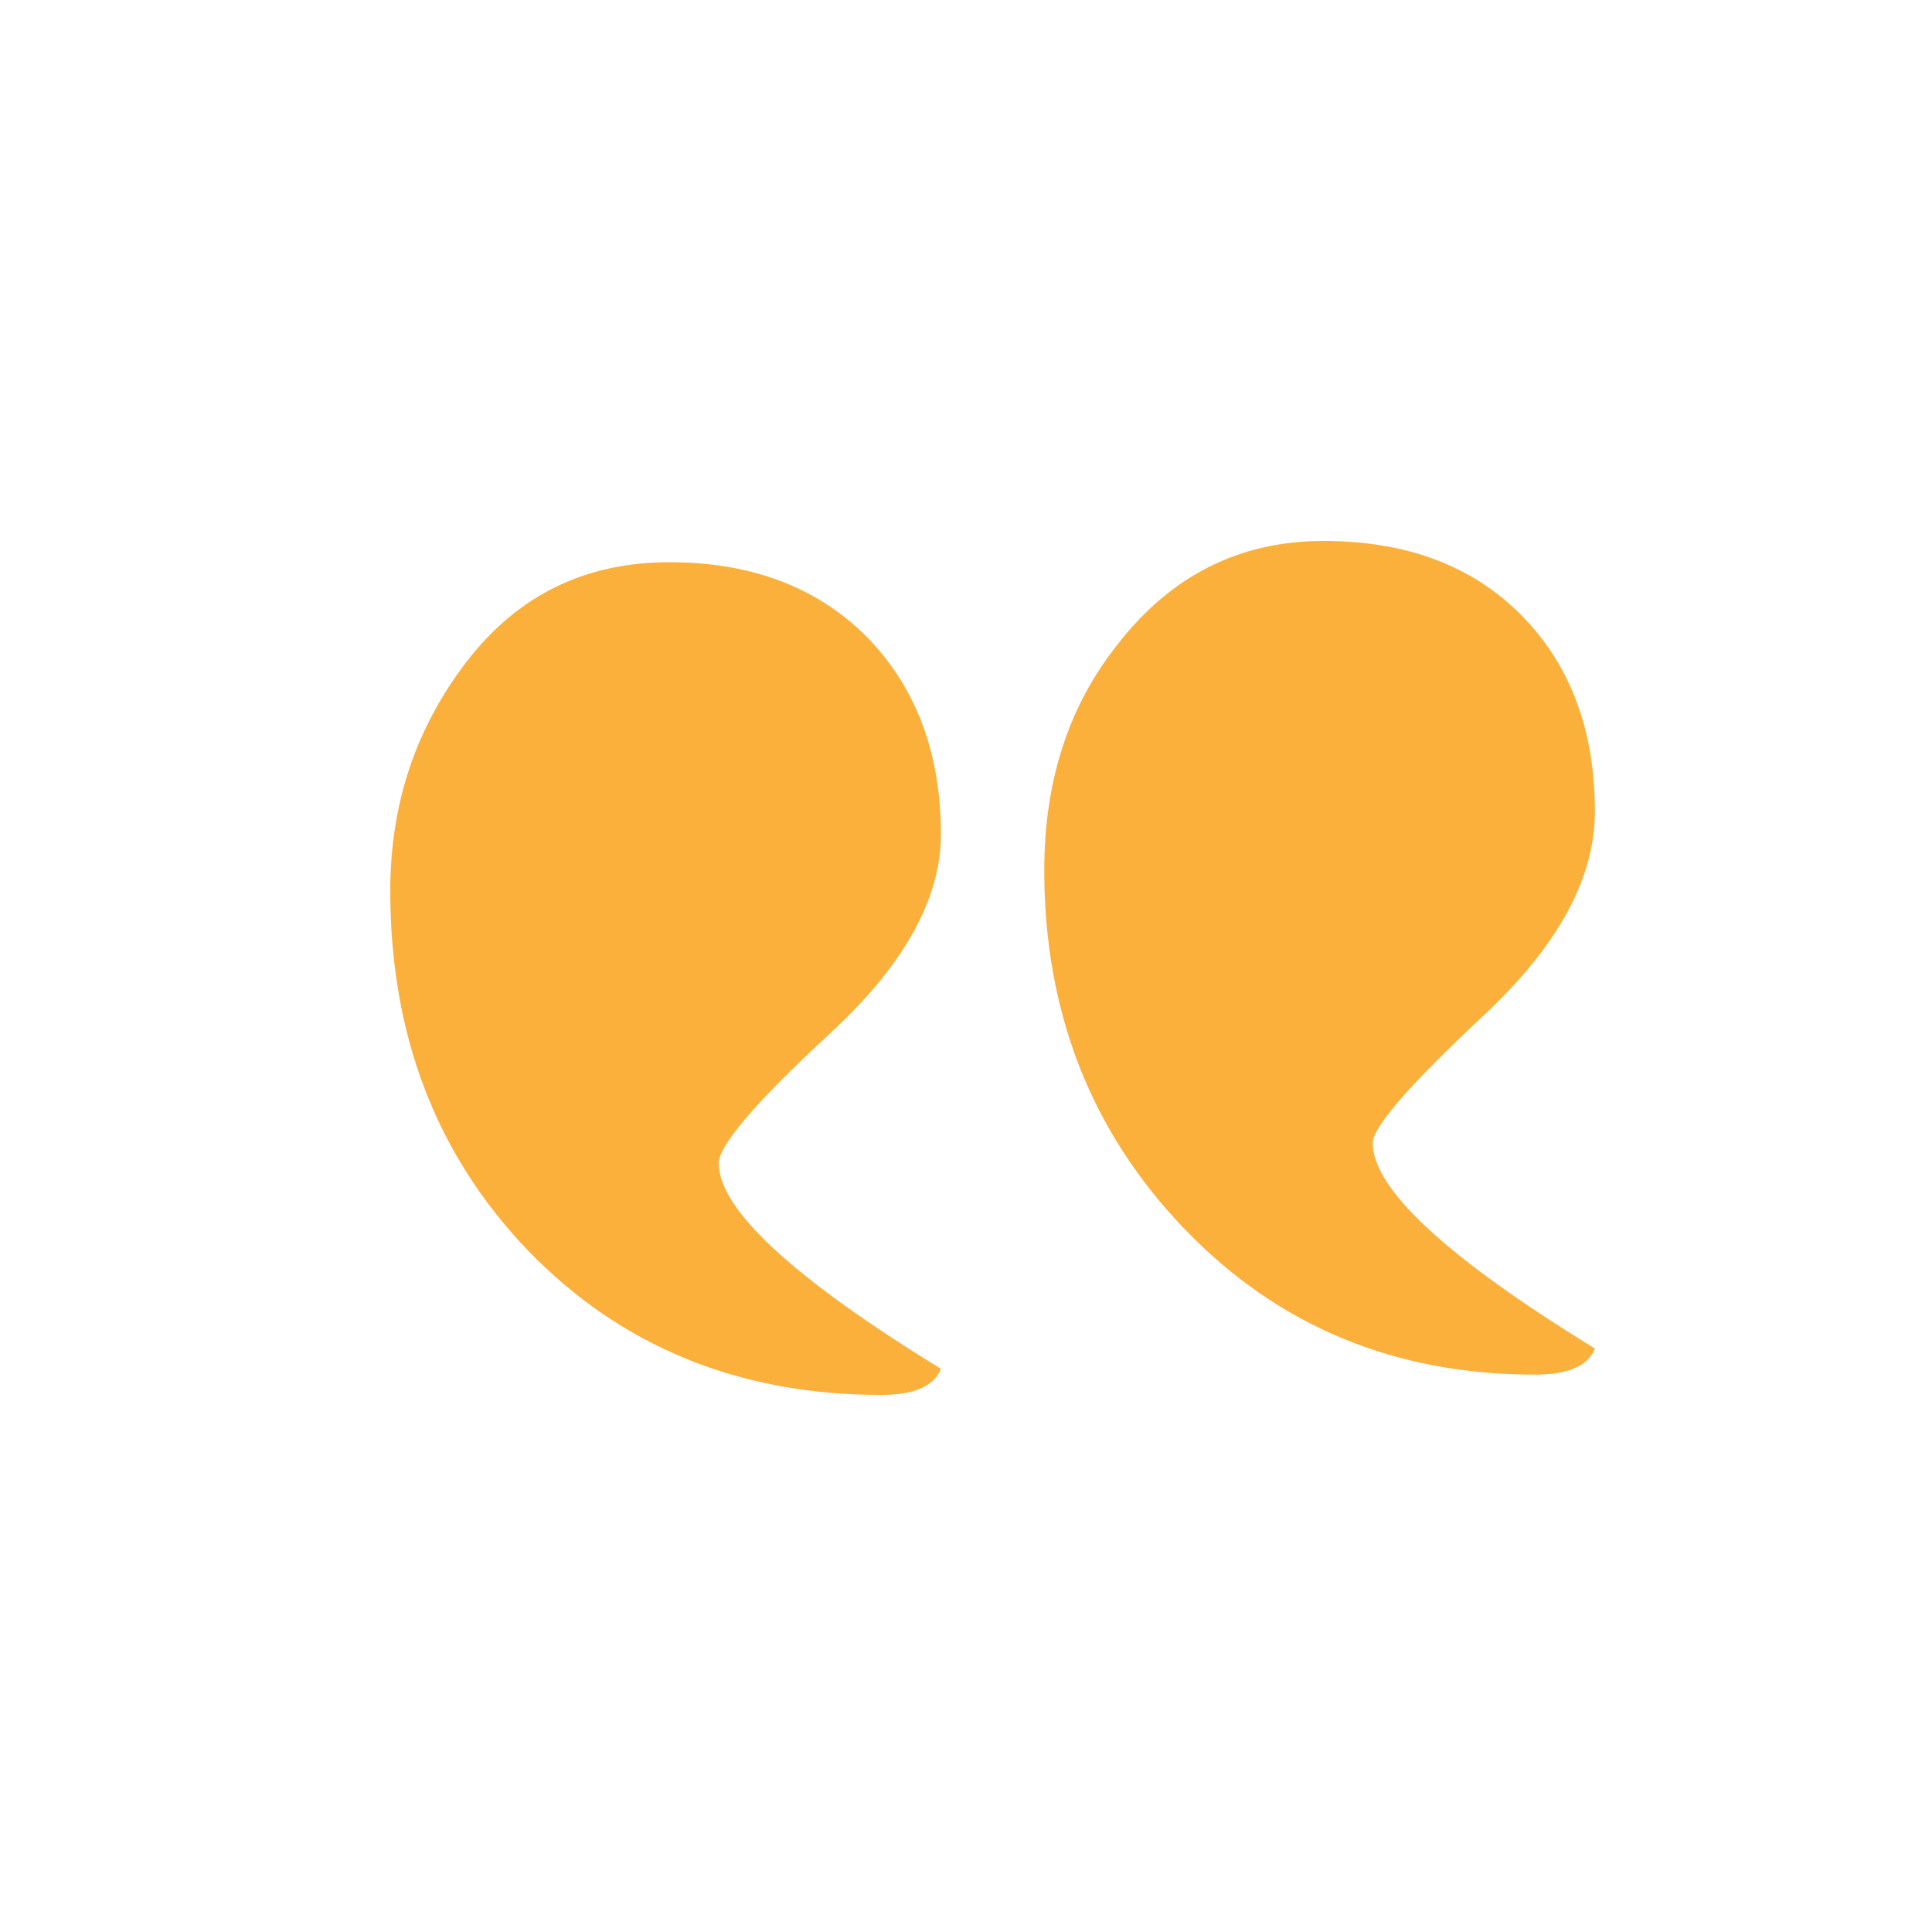
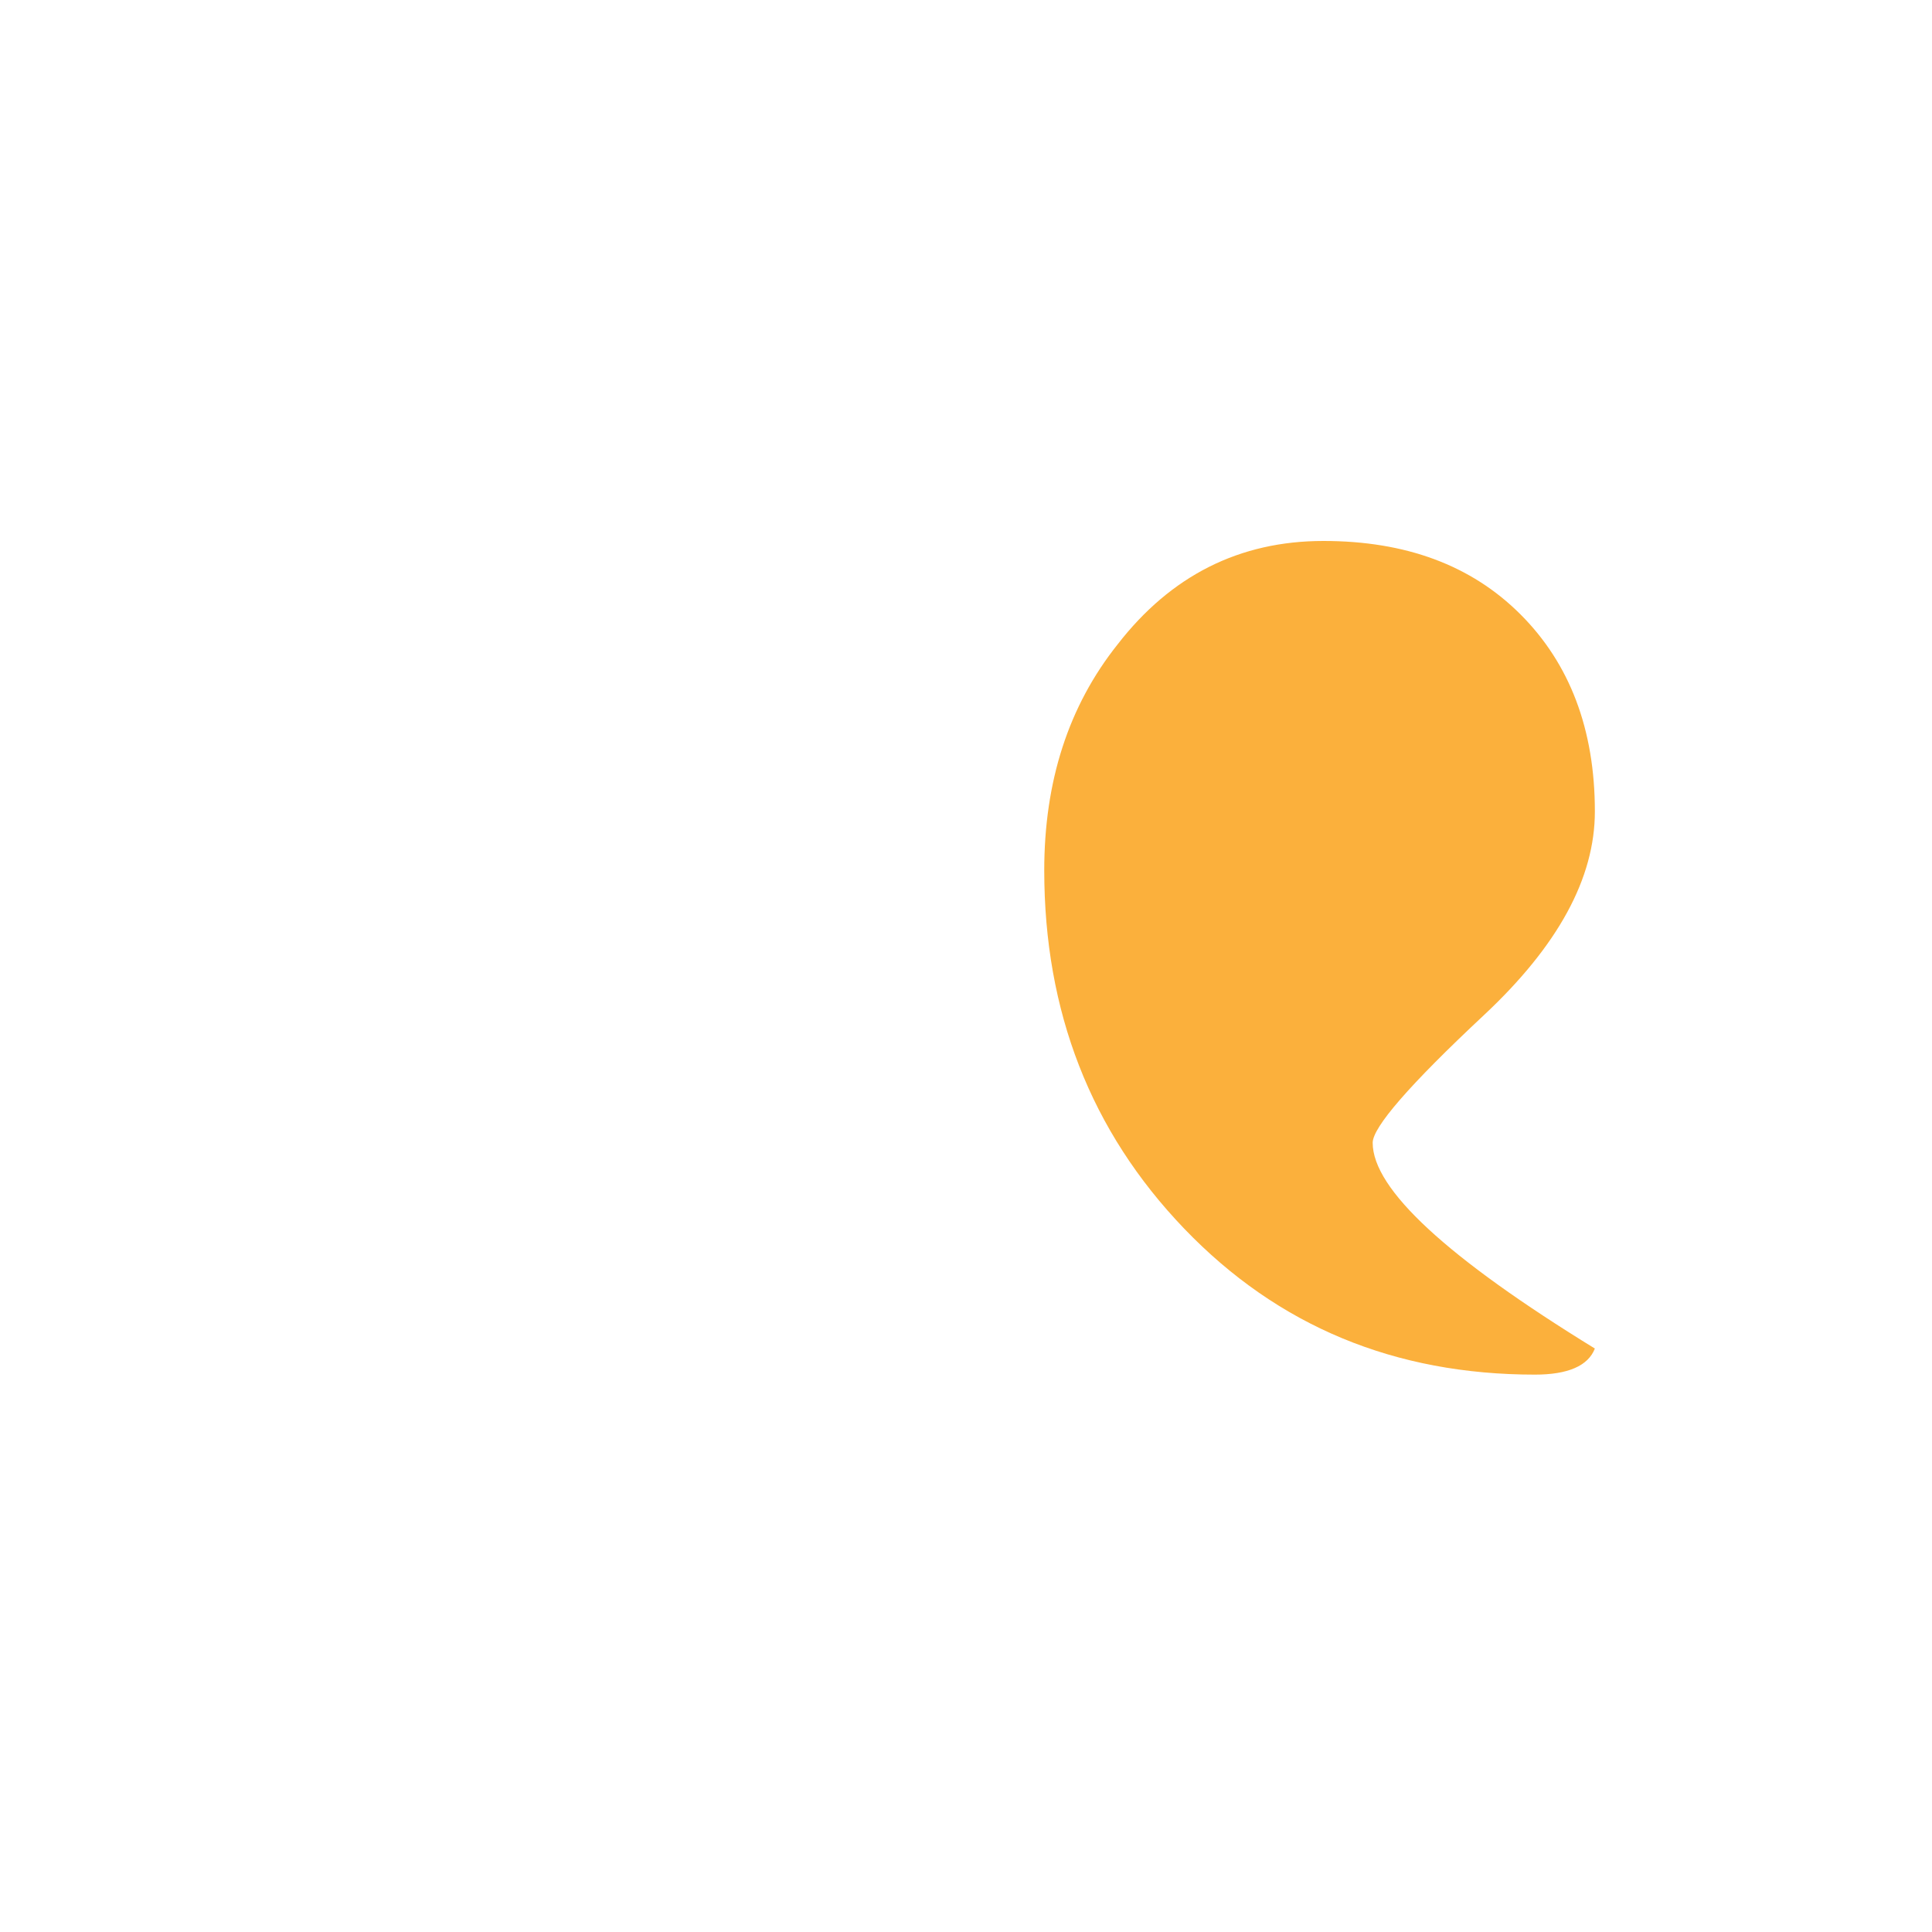
<svg xmlns="http://www.w3.org/2000/svg" x="0px" y="0px" width="200px" height="200px" viewBox="0 0 200 200">
  <path fill="#fbb03c" d="M165.1,84c0,6.9-3.8,13.9-11.5,21.1c-7.7,7.2-11.5,11.6-11.5,13.2c0,4.8,7.7,11.9,23,21.3 c-0.7,1.8-2.8,2.7-6.2,2.7c-14.5,0-26.6-5-36.3-15.1c-9.7-10.1-14.5-22.5-14.5-37.1c0-9.2,2.5-17,7.6-23.4 c5.5-7.1,12.6-10.7,21.3-10.7c8.5,0,15.3,2.5,20.4,7.6C162.5,68.7,165.1,75.5,165.1,84z" />
-   <path fill="#fbb03c" d="M97.4,86.4c0,6.6-3.8,13.5-11.5,20.6c-7.7,7.1-11.5,11.6-11.5,13.4c0,4.8,7.7,11.9,23,21.3 c-0.7,1.8-2.8,2.7-6.2,2.7c-14.7,0-26.9-5-36.5-14.9c-9.6-10-14.3-22.4-14.3-37.3c0-8.9,2.6-16.8,7.9-23.7 c5.3-6.9,12.3-10.3,21-10.3c8.5,0,15.3,2.6,20.4,7.7C94.8,71.1,97.4,77.9,97.4,86.4z" />
</svg>